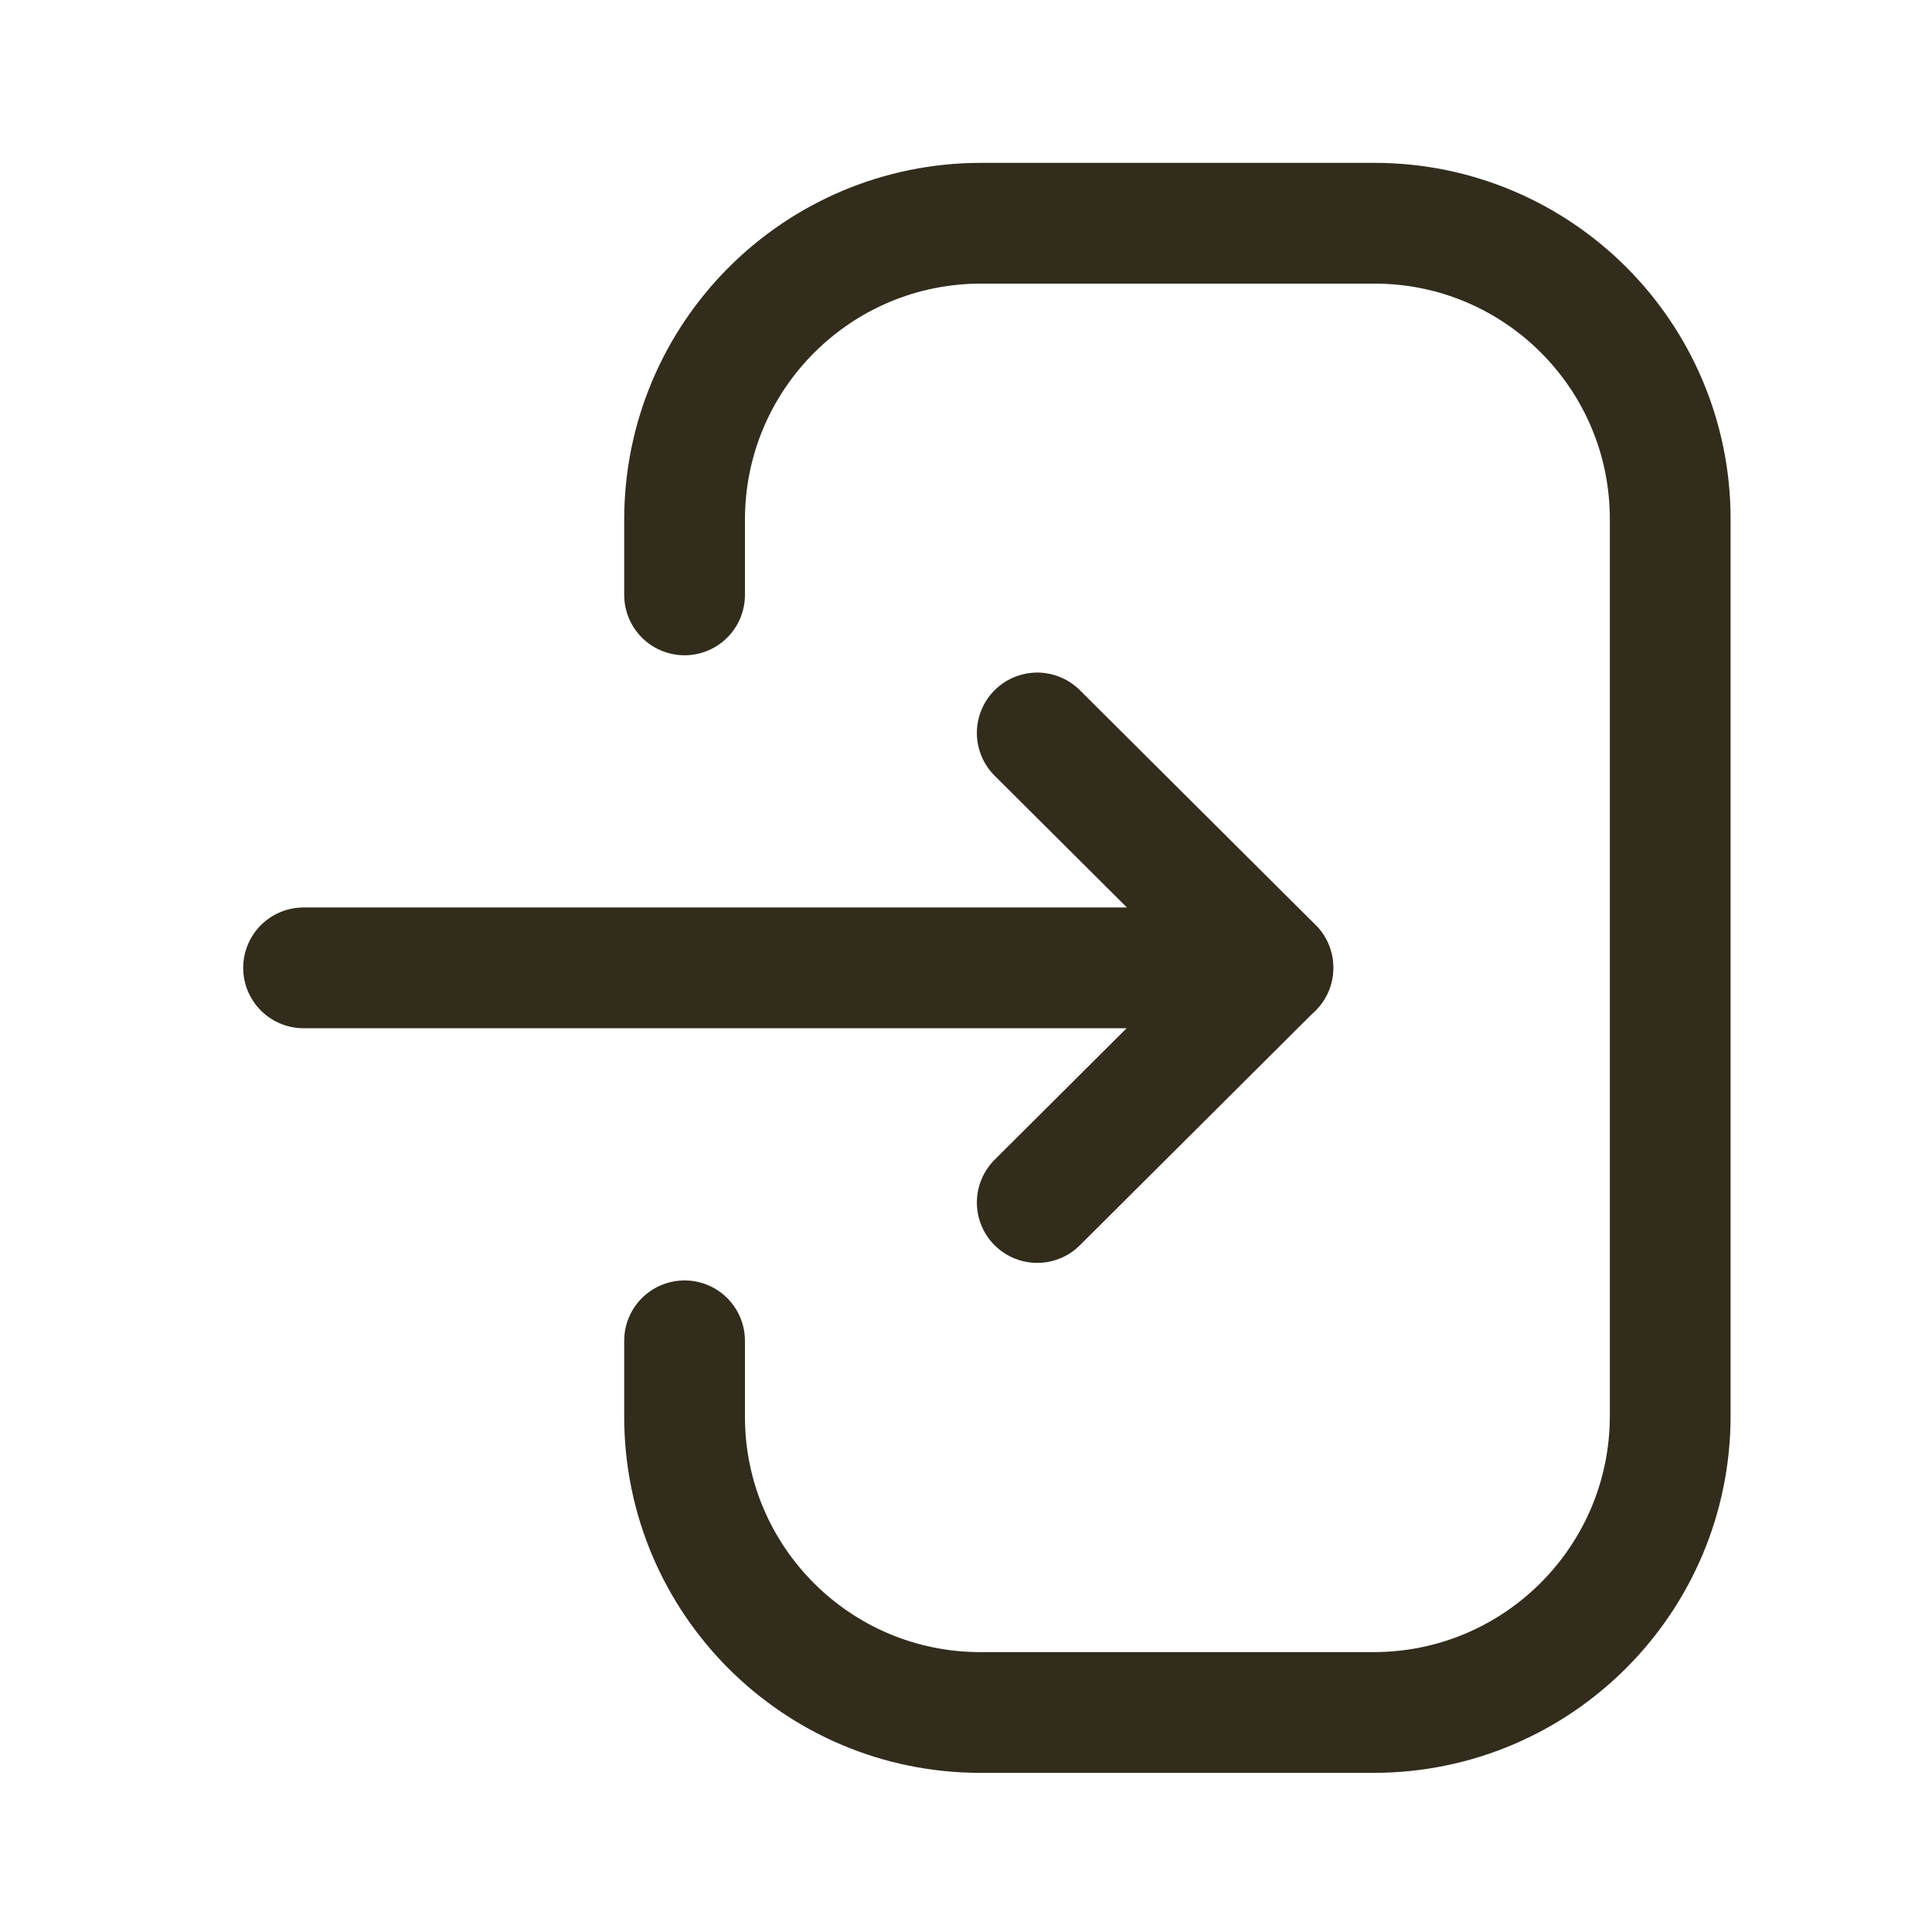
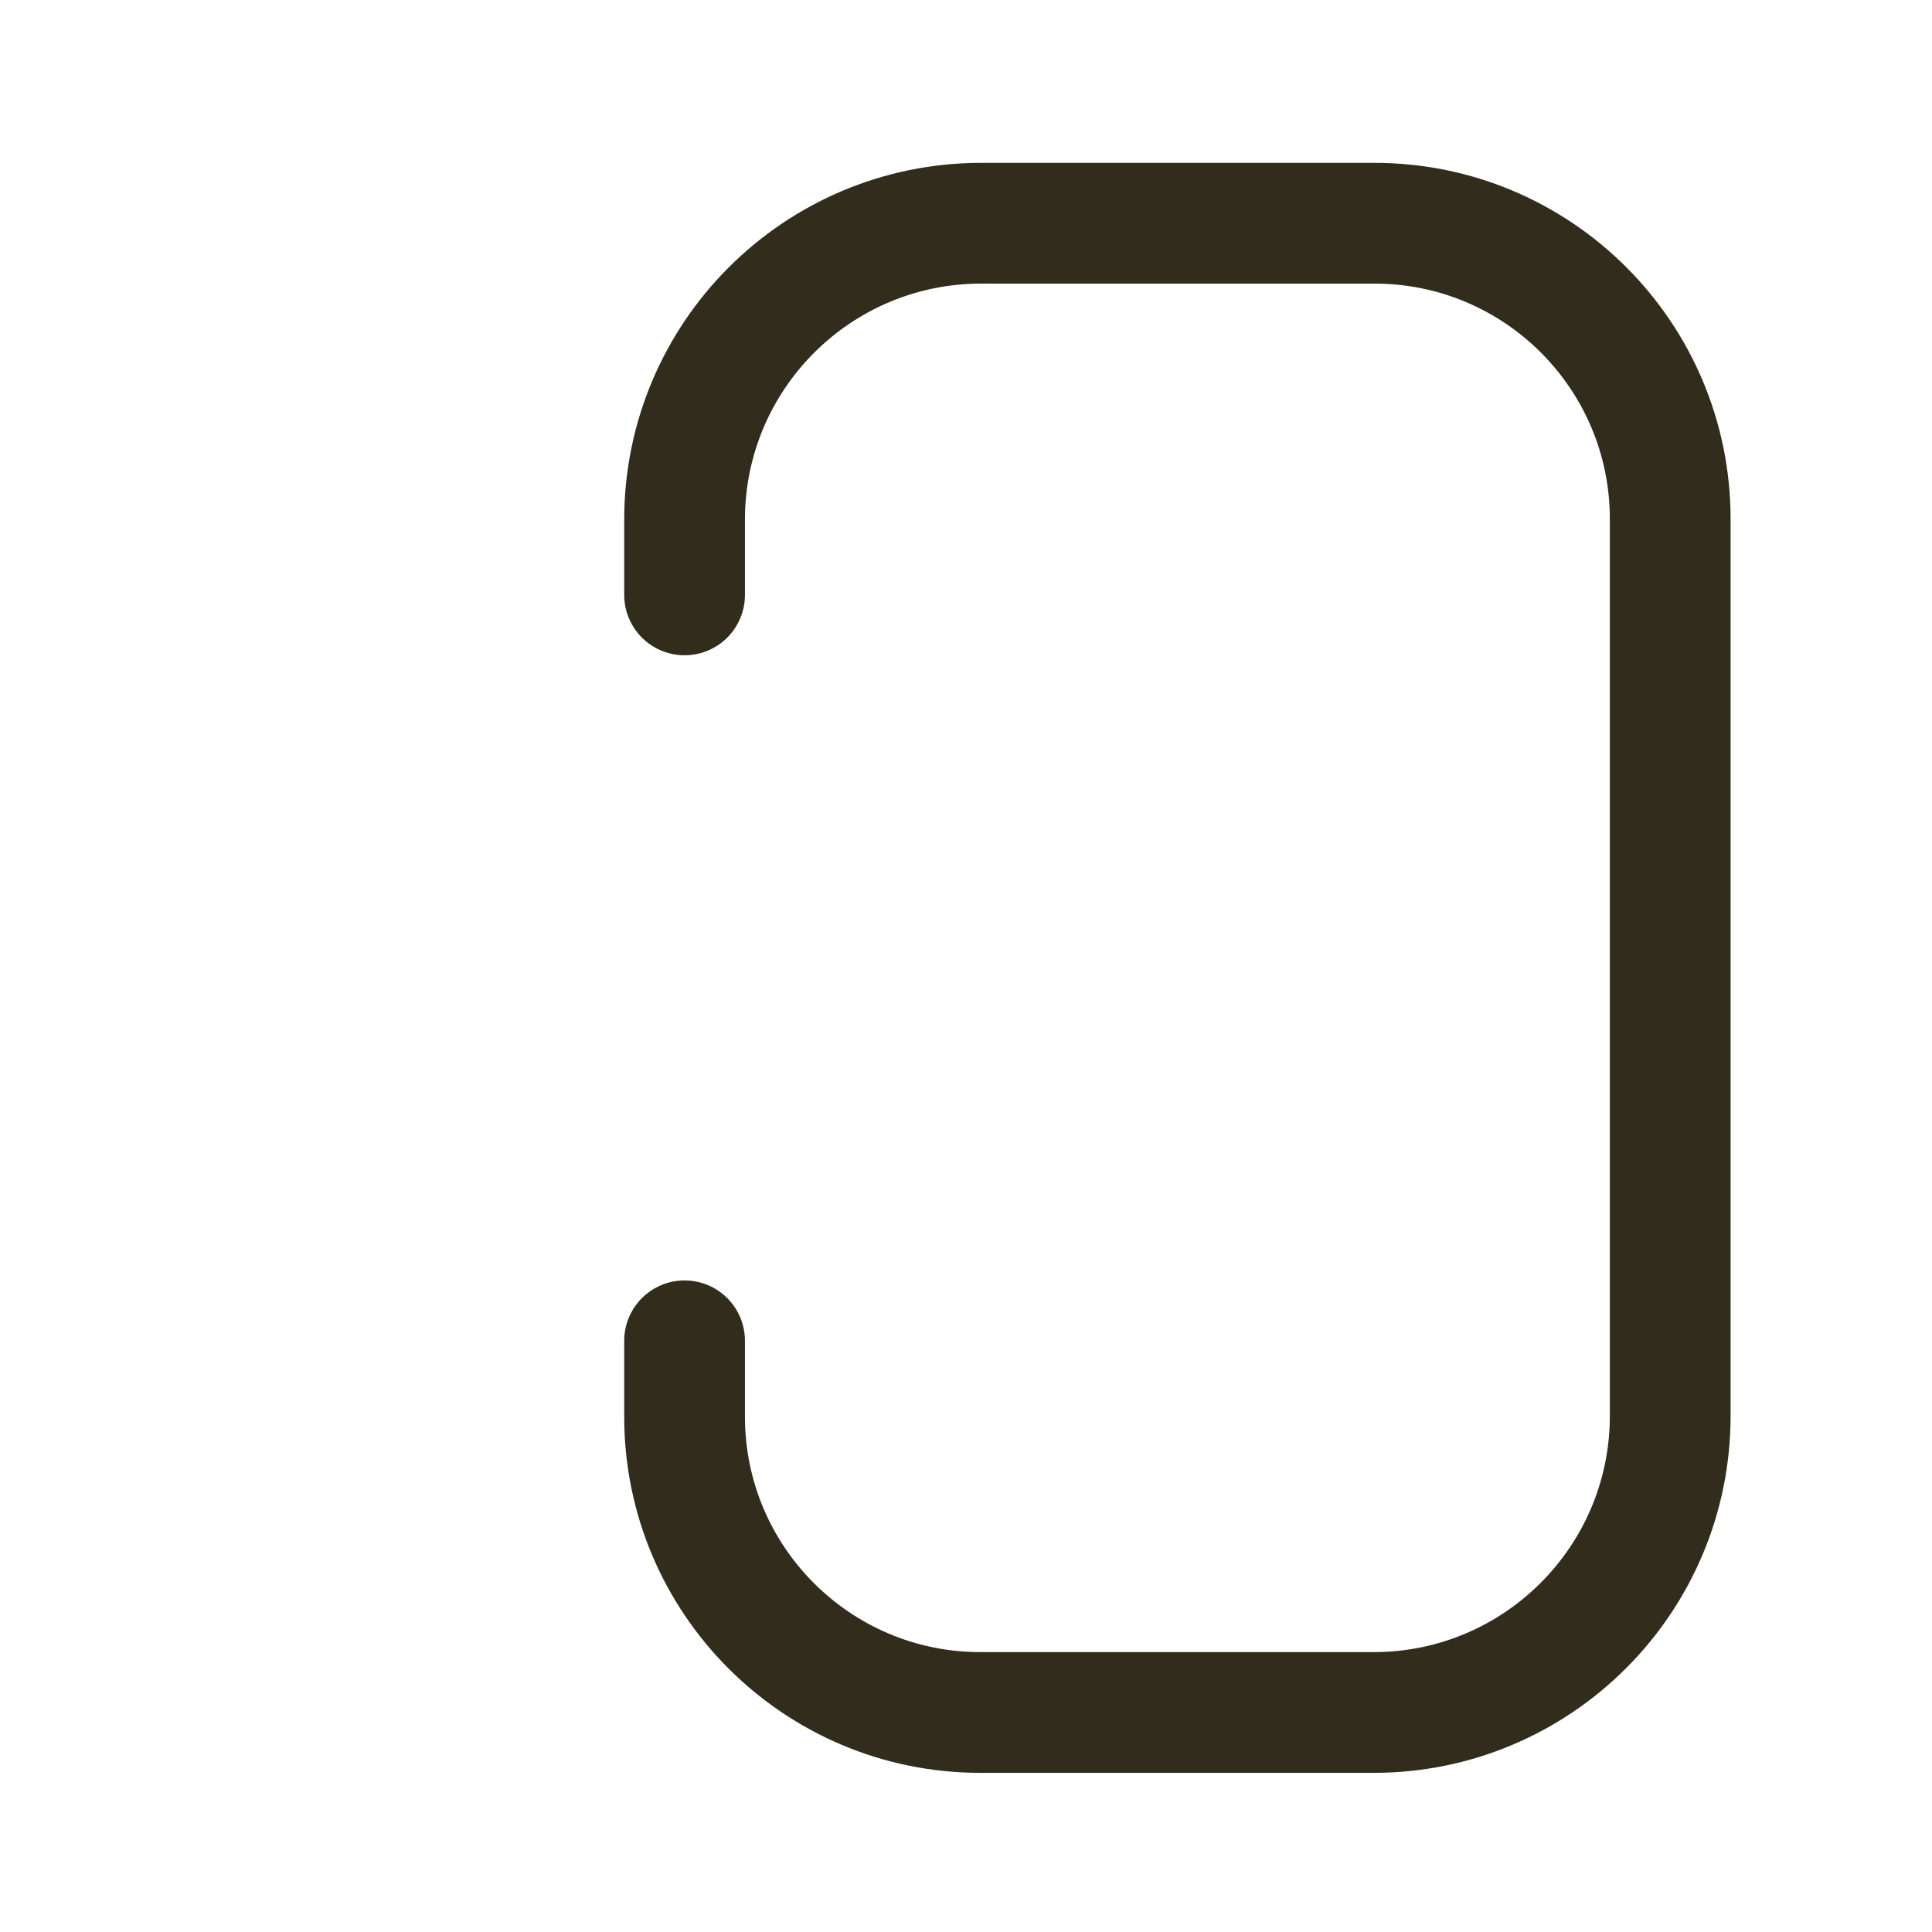
<svg xmlns="http://www.w3.org/2000/svg" width="24" height="24" viewBox="0 0 24 24" fill="none">
-   <path d="M15.812 12.023H3.771" stroke="#322C1D" stroke-width="1.5" stroke-linecap="round" stroke-linejoin="round" />
-   <path d="M12.885 9.105L15.813 12.021L12.885 14.938" stroke="#322C1D" stroke-width="1.5" stroke-linecap="round" stroke-linejoin="round" />
  <path d="M8.504 7.39V6.457C8.504 4.422 10.153 2.773 12.189 2.773H17.073C19.103 2.773 20.748 4.418 20.748 6.448V17.588C20.748 19.623 19.098 21.273 17.063 21.273H12.178C10.149 21.273 8.504 19.627 8.504 17.598V16.656" stroke="#322C1D" stroke-width="1.5" stroke-linecap="round" stroke-linejoin="round" />
</svg>